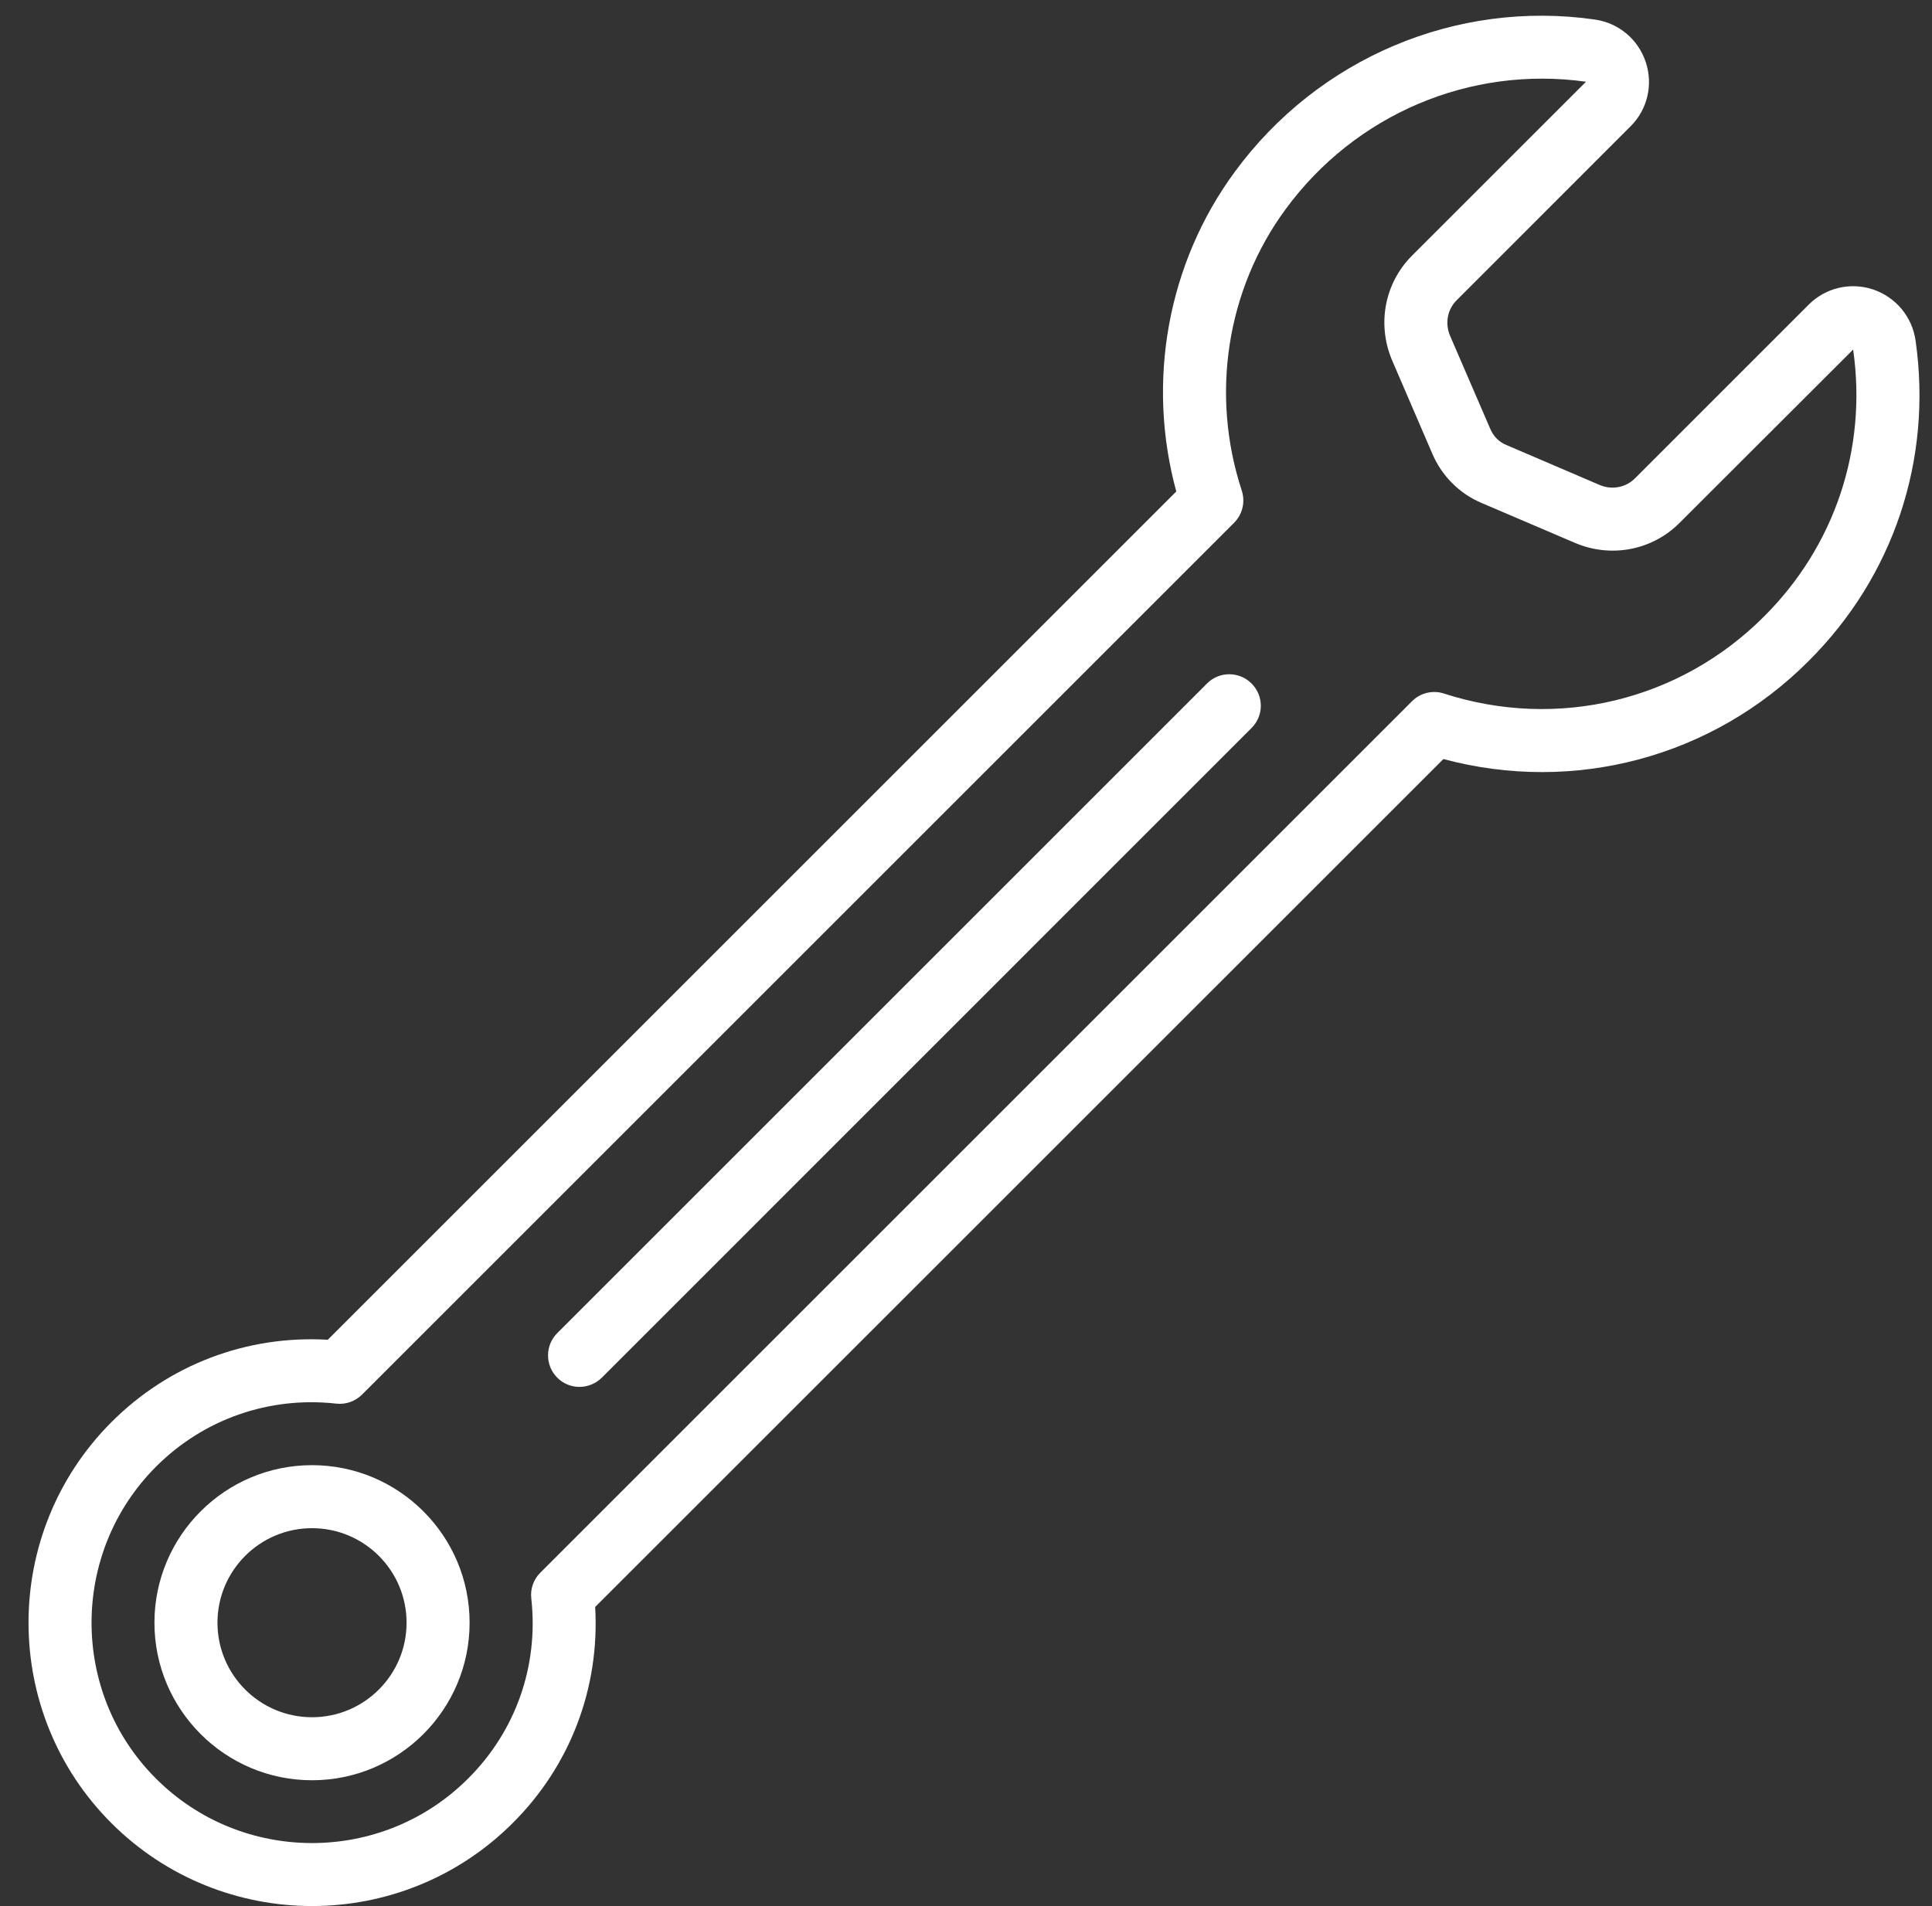
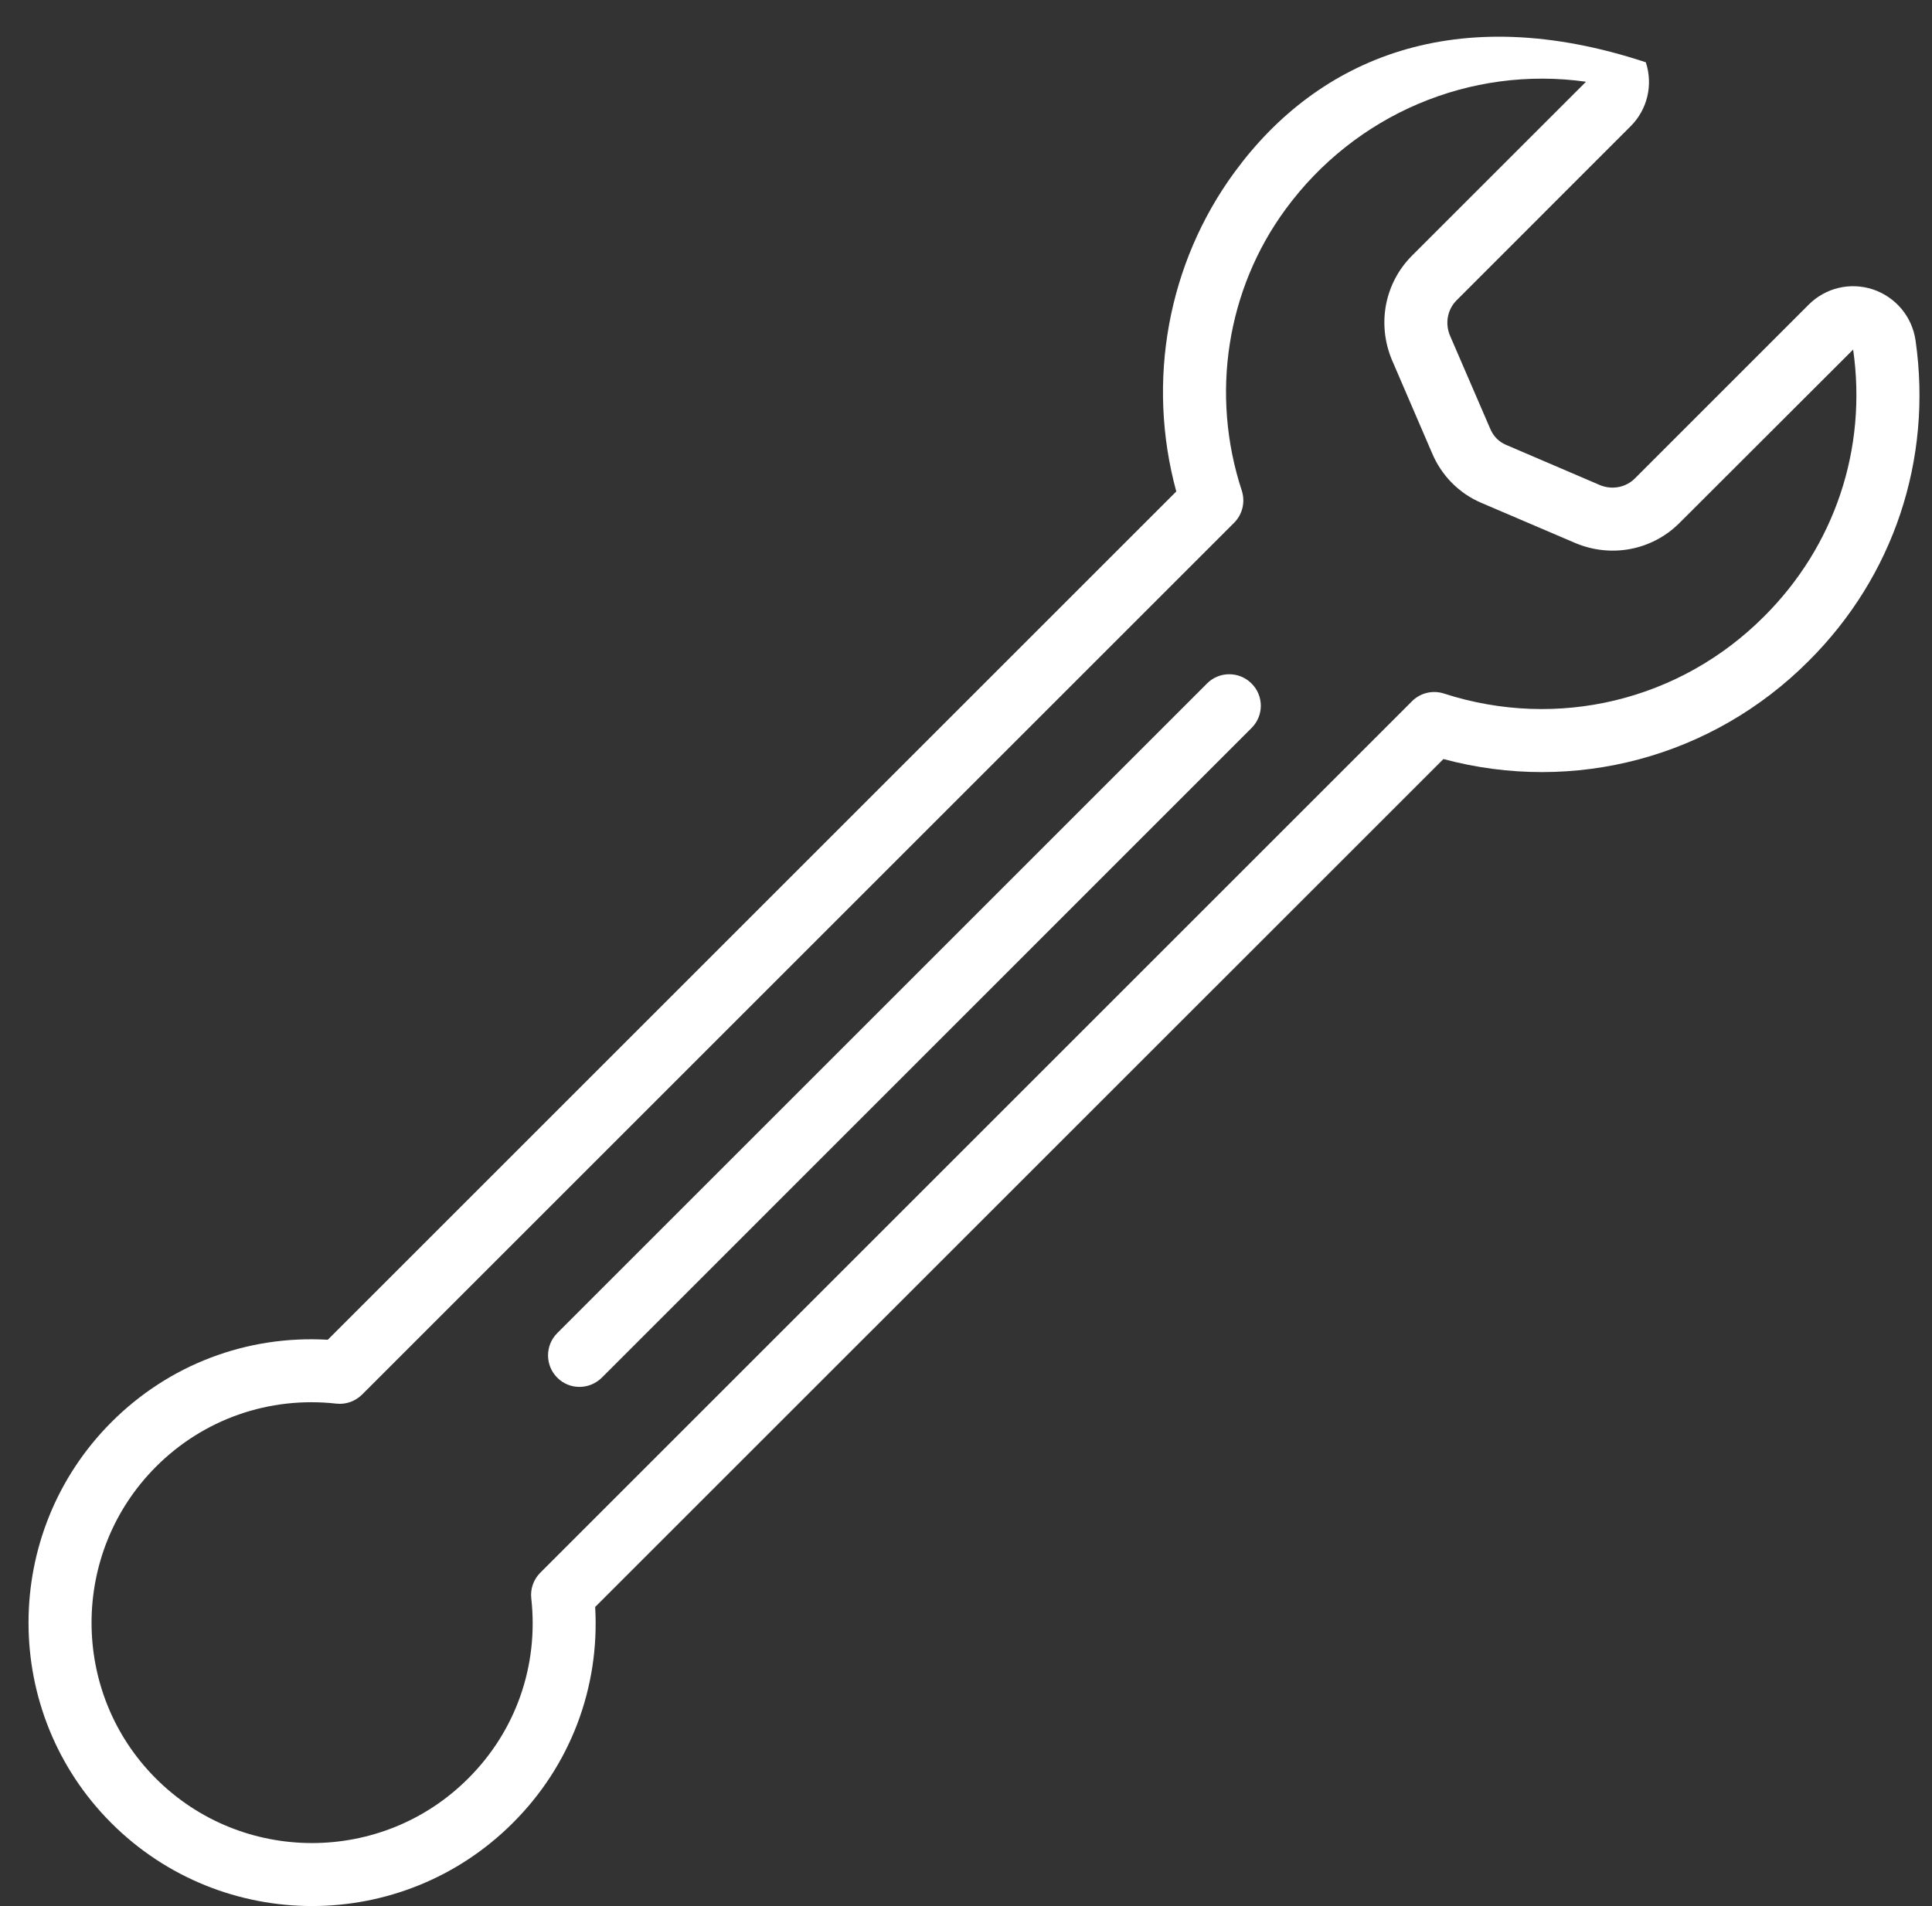
<svg xmlns="http://www.w3.org/2000/svg" fill="#ffffff" height="60.5" preserveAspectRatio="xMidYMid meet" version="1" viewBox="-0.9 -0.5 61.3 60.5" width="61.3" zoomAndPan="magnify">
  <rect x="-0.9" y="-0.5" width="61.3" height="60.5" fill="#333333" stroke="none" />
  <g id="change1_1">
-     <path d="M 4.047 46.051 C 5.555 44.539 7.641 43.809 9.77 44.047 C 10.074 44.082 10.371 43.973 10.586 43.762 L 38.258 16.09 C 38.523 15.824 38.617 15.43 38.5 15.07 C 37.5 12.023 38.02 8.688 39.887 6.145 C 42.098 3.125 45.75 1.578 49.422 2.094 L 43.902 7.613 C 43.039 8.477 42.785 9.77 43.262 10.918 L 44.535 13.875 C 44.836 14.594 45.395 15.16 46.105 15.461 L 49.082 16.734 C 50.223 17.215 51.52 16.965 52.387 16.098 L 57.898 10.594 C 58.348 13.742 57.316 16.828 55.07 19.066 C 52.406 21.738 48.52 22.676 44.918 21.512 C 44.562 21.395 44.168 21.488 43.902 21.754 L 16.242 49.414 C 16.027 49.629 15.922 49.93 15.957 50.23 C 16.195 52.363 15.465 54.441 13.953 55.945 C 11.223 58.676 6.777 58.676 4.047 55.945 C 1.324 53.223 1.324 48.781 4.047 46.051 Z M 9 59.992 C 11.305 59.992 13.609 59.113 15.363 57.363 C 17.195 55.543 18.133 53.066 17.984 50.5 L 44.898 23.59 C 49.043 24.703 53.434 23.539 56.484 20.48 C 59.18 17.797 60.418 14.09 59.879 10.309 C 59.77 9.547 59.246 8.926 58.523 8.684 C 57.805 8.449 57.027 8.633 56.492 9.164 L 50.973 14.684 C 50.684 14.973 50.246 15.055 49.863 14.895 L 46.891 13.621 C 46.656 13.523 46.48 13.344 46.379 13.098 L 45.102 10.141 C 44.945 9.754 45.027 9.32 45.316 9.031 L 50.836 3.508 C 51.371 2.977 51.555 2.195 51.32 1.477 C 51.082 0.754 50.469 0.234 49.711 0.121 C 45.309 -0.512 40.922 1.344 38.273 4.961 C 36.148 7.855 35.469 11.605 36.422 15.098 L 9.5 42.02 C 6.93 41.871 4.457 42.809 2.633 44.637 C -0.871 48.148 -0.871 53.855 2.633 57.359 C 4.387 59.113 6.695 59.992 9 59.992" fill="inherit" />
-     <path d="M 9 48 C 10.656 48 12 49.344 12 51 C 12 52.656 10.656 54 9 54 C 7.344 54 6 52.656 6 51 C 6 49.344 7.344 48 9 48 Z M 9 56 C 11.758 56 14 53.758 14 51 C 14 48.242 11.758 46 9 46 C 6.242 46 4 48.242 4 51 C 4 53.758 6.242 56 9 56" fill="inherit" />
+     <path d="M 4.047 46.051 C 5.555 44.539 7.641 43.809 9.77 44.047 C 10.074 44.082 10.371 43.973 10.586 43.762 L 38.258 16.09 C 38.523 15.824 38.617 15.43 38.5 15.07 C 37.5 12.023 38.02 8.688 39.887 6.145 C 42.098 3.125 45.75 1.578 49.422 2.094 L 43.902 7.613 C 43.039 8.477 42.785 9.77 43.262 10.918 L 44.535 13.875 C 44.836 14.594 45.395 15.16 46.105 15.461 L 49.082 16.734 C 50.223 17.215 51.52 16.965 52.387 16.098 L 57.898 10.594 C 58.348 13.742 57.316 16.828 55.07 19.066 C 52.406 21.738 48.52 22.676 44.918 21.512 C 44.562 21.395 44.168 21.488 43.902 21.754 L 16.242 49.414 C 16.027 49.629 15.922 49.93 15.957 50.23 C 16.195 52.363 15.465 54.441 13.953 55.945 C 11.223 58.676 6.777 58.676 4.047 55.945 C 1.324 53.223 1.324 48.781 4.047 46.051 Z M 9 59.992 C 11.305 59.992 13.609 59.113 15.363 57.363 C 17.195 55.543 18.133 53.066 17.984 50.5 L 44.898 23.59 C 49.043 24.703 53.434 23.539 56.484 20.48 C 59.18 17.797 60.418 14.09 59.879 10.309 C 59.77 9.547 59.246 8.926 58.523 8.684 C 57.805 8.449 57.027 8.633 56.492 9.164 L 50.973 14.684 C 50.684 14.973 50.246 15.055 49.863 14.895 L 46.891 13.621 C 46.656 13.523 46.48 13.344 46.379 13.098 L 45.102 10.141 C 44.945 9.754 45.027 9.32 45.316 9.031 L 50.836 3.508 C 51.371 2.977 51.555 2.195 51.32 1.477 C 45.309 -0.512 40.922 1.344 38.273 4.961 C 36.148 7.855 35.469 11.605 36.422 15.098 L 9.5 42.02 C 6.93 41.871 4.457 42.809 2.633 44.637 C -0.871 48.148 -0.871 53.855 2.633 57.359 C 4.387 59.113 6.695 59.992 9 59.992" fill="inherit" />
    <path d="M 17.484 43.516 C 17.742 43.516 17.996 43.418 18.195 43.223 L 38.809 22.605 C 39.203 22.215 39.203 21.582 38.809 21.191 C 38.418 20.801 37.785 20.801 37.398 21.191 L 16.781 41.809 C 16.391 42.199 16.391 42.832 16.781 43.223 C 16.973 43.418 17.23 43.516 17.484 43.516" fill="inherit" />
  </g>
</svg>